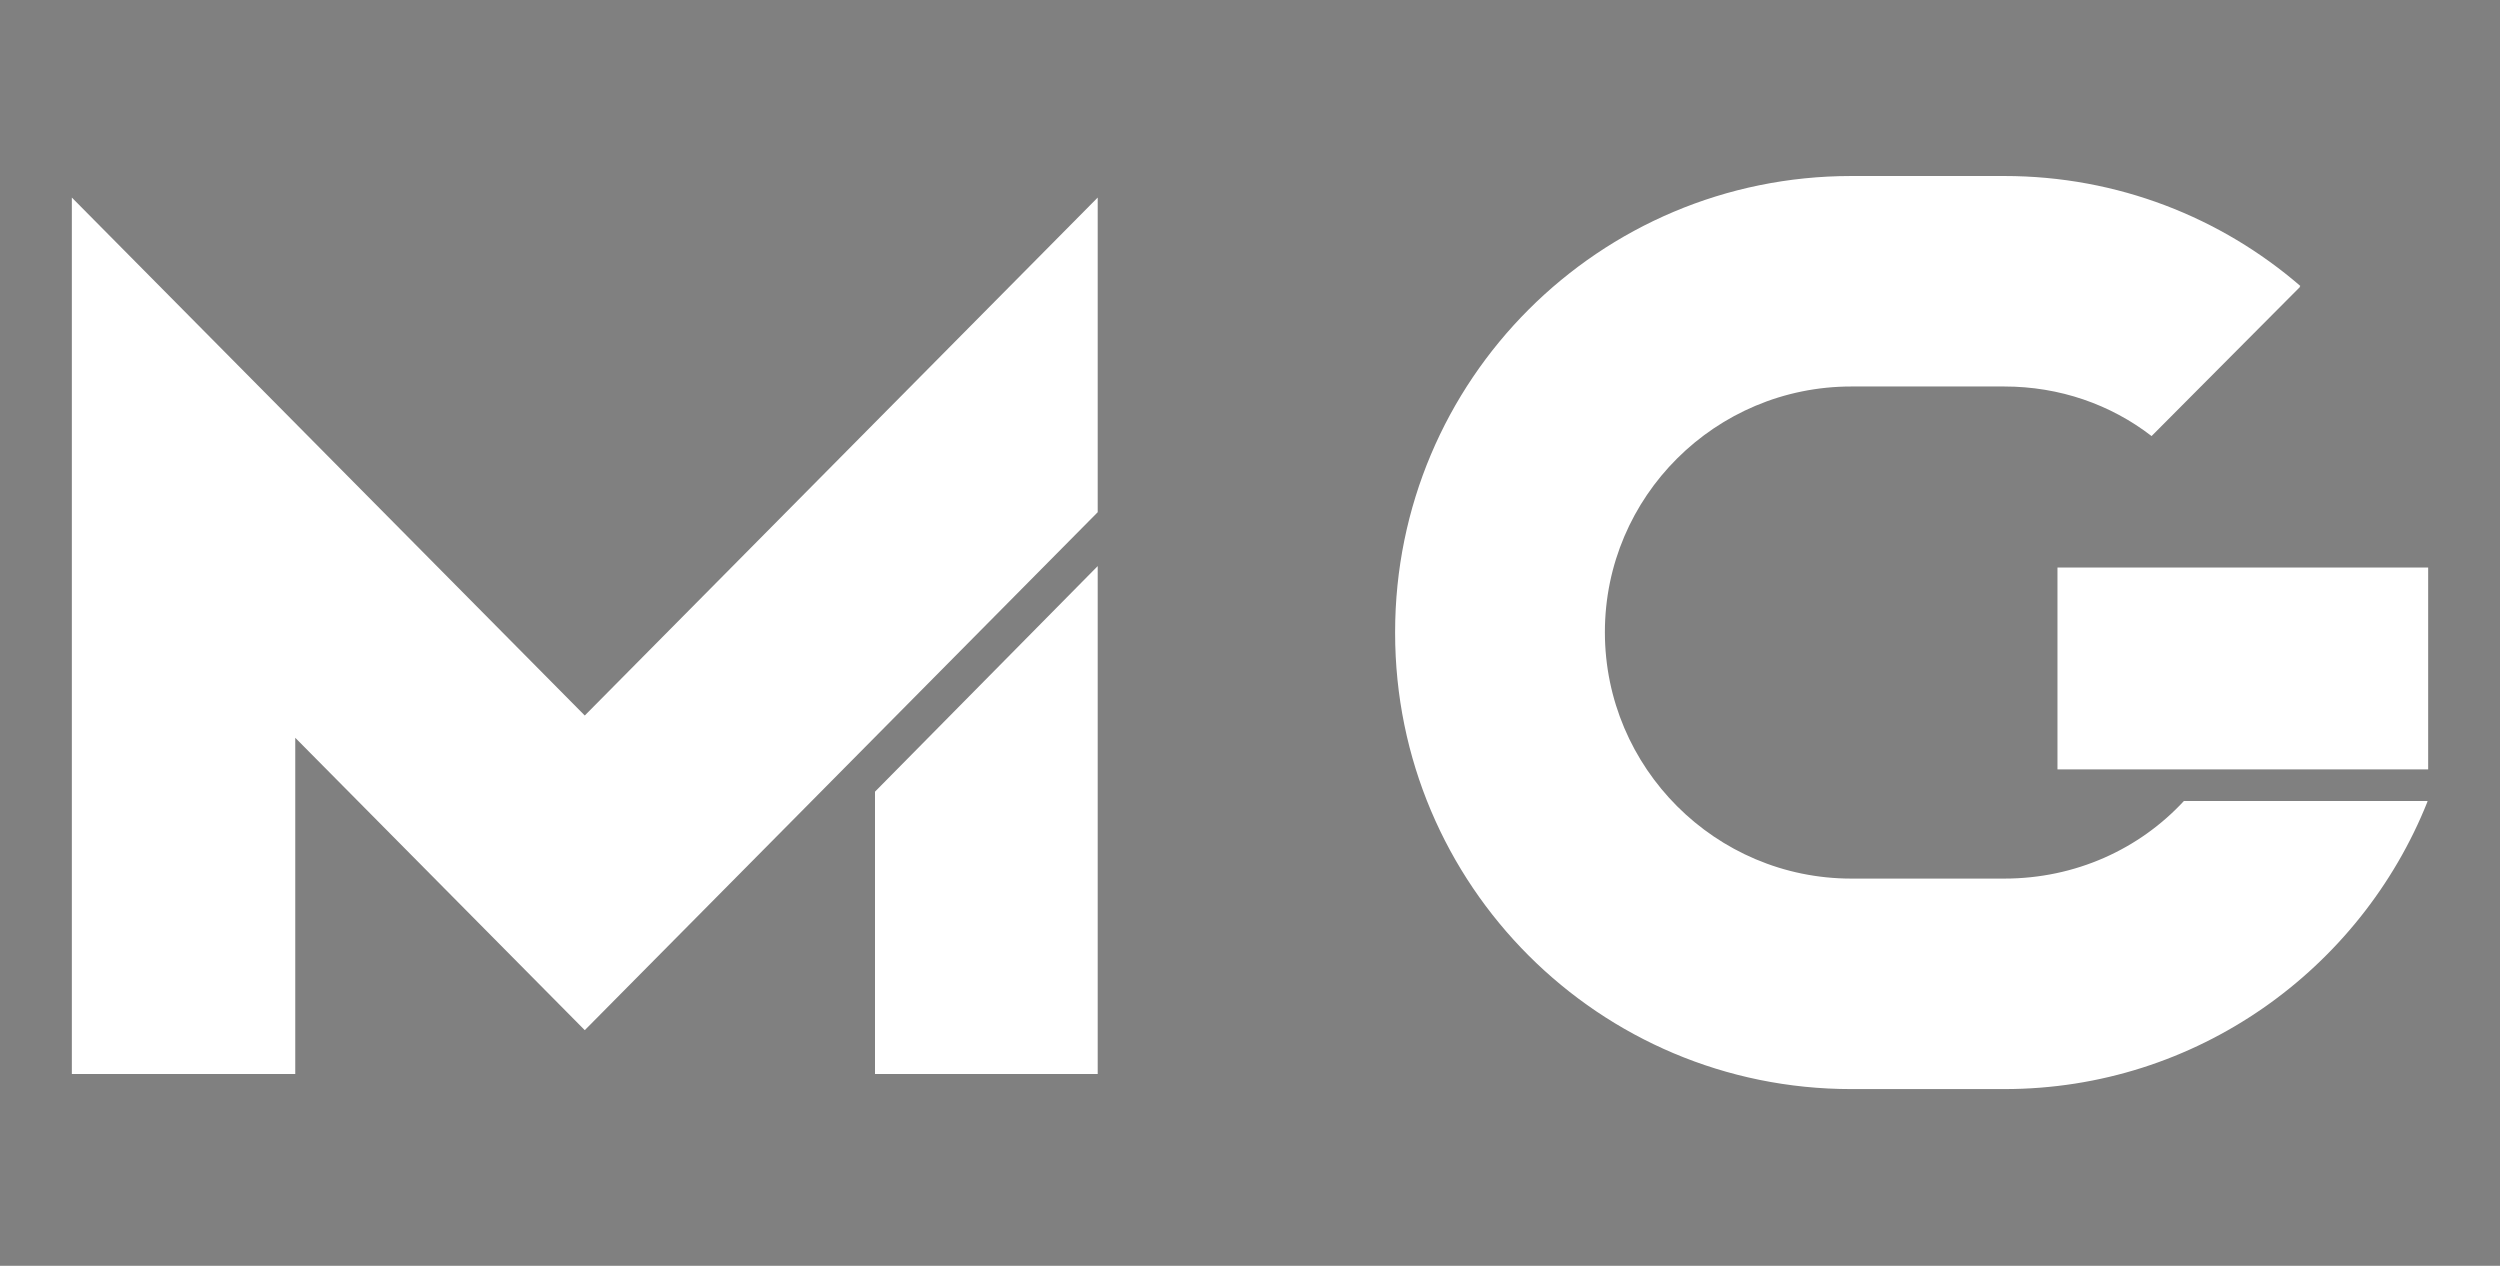
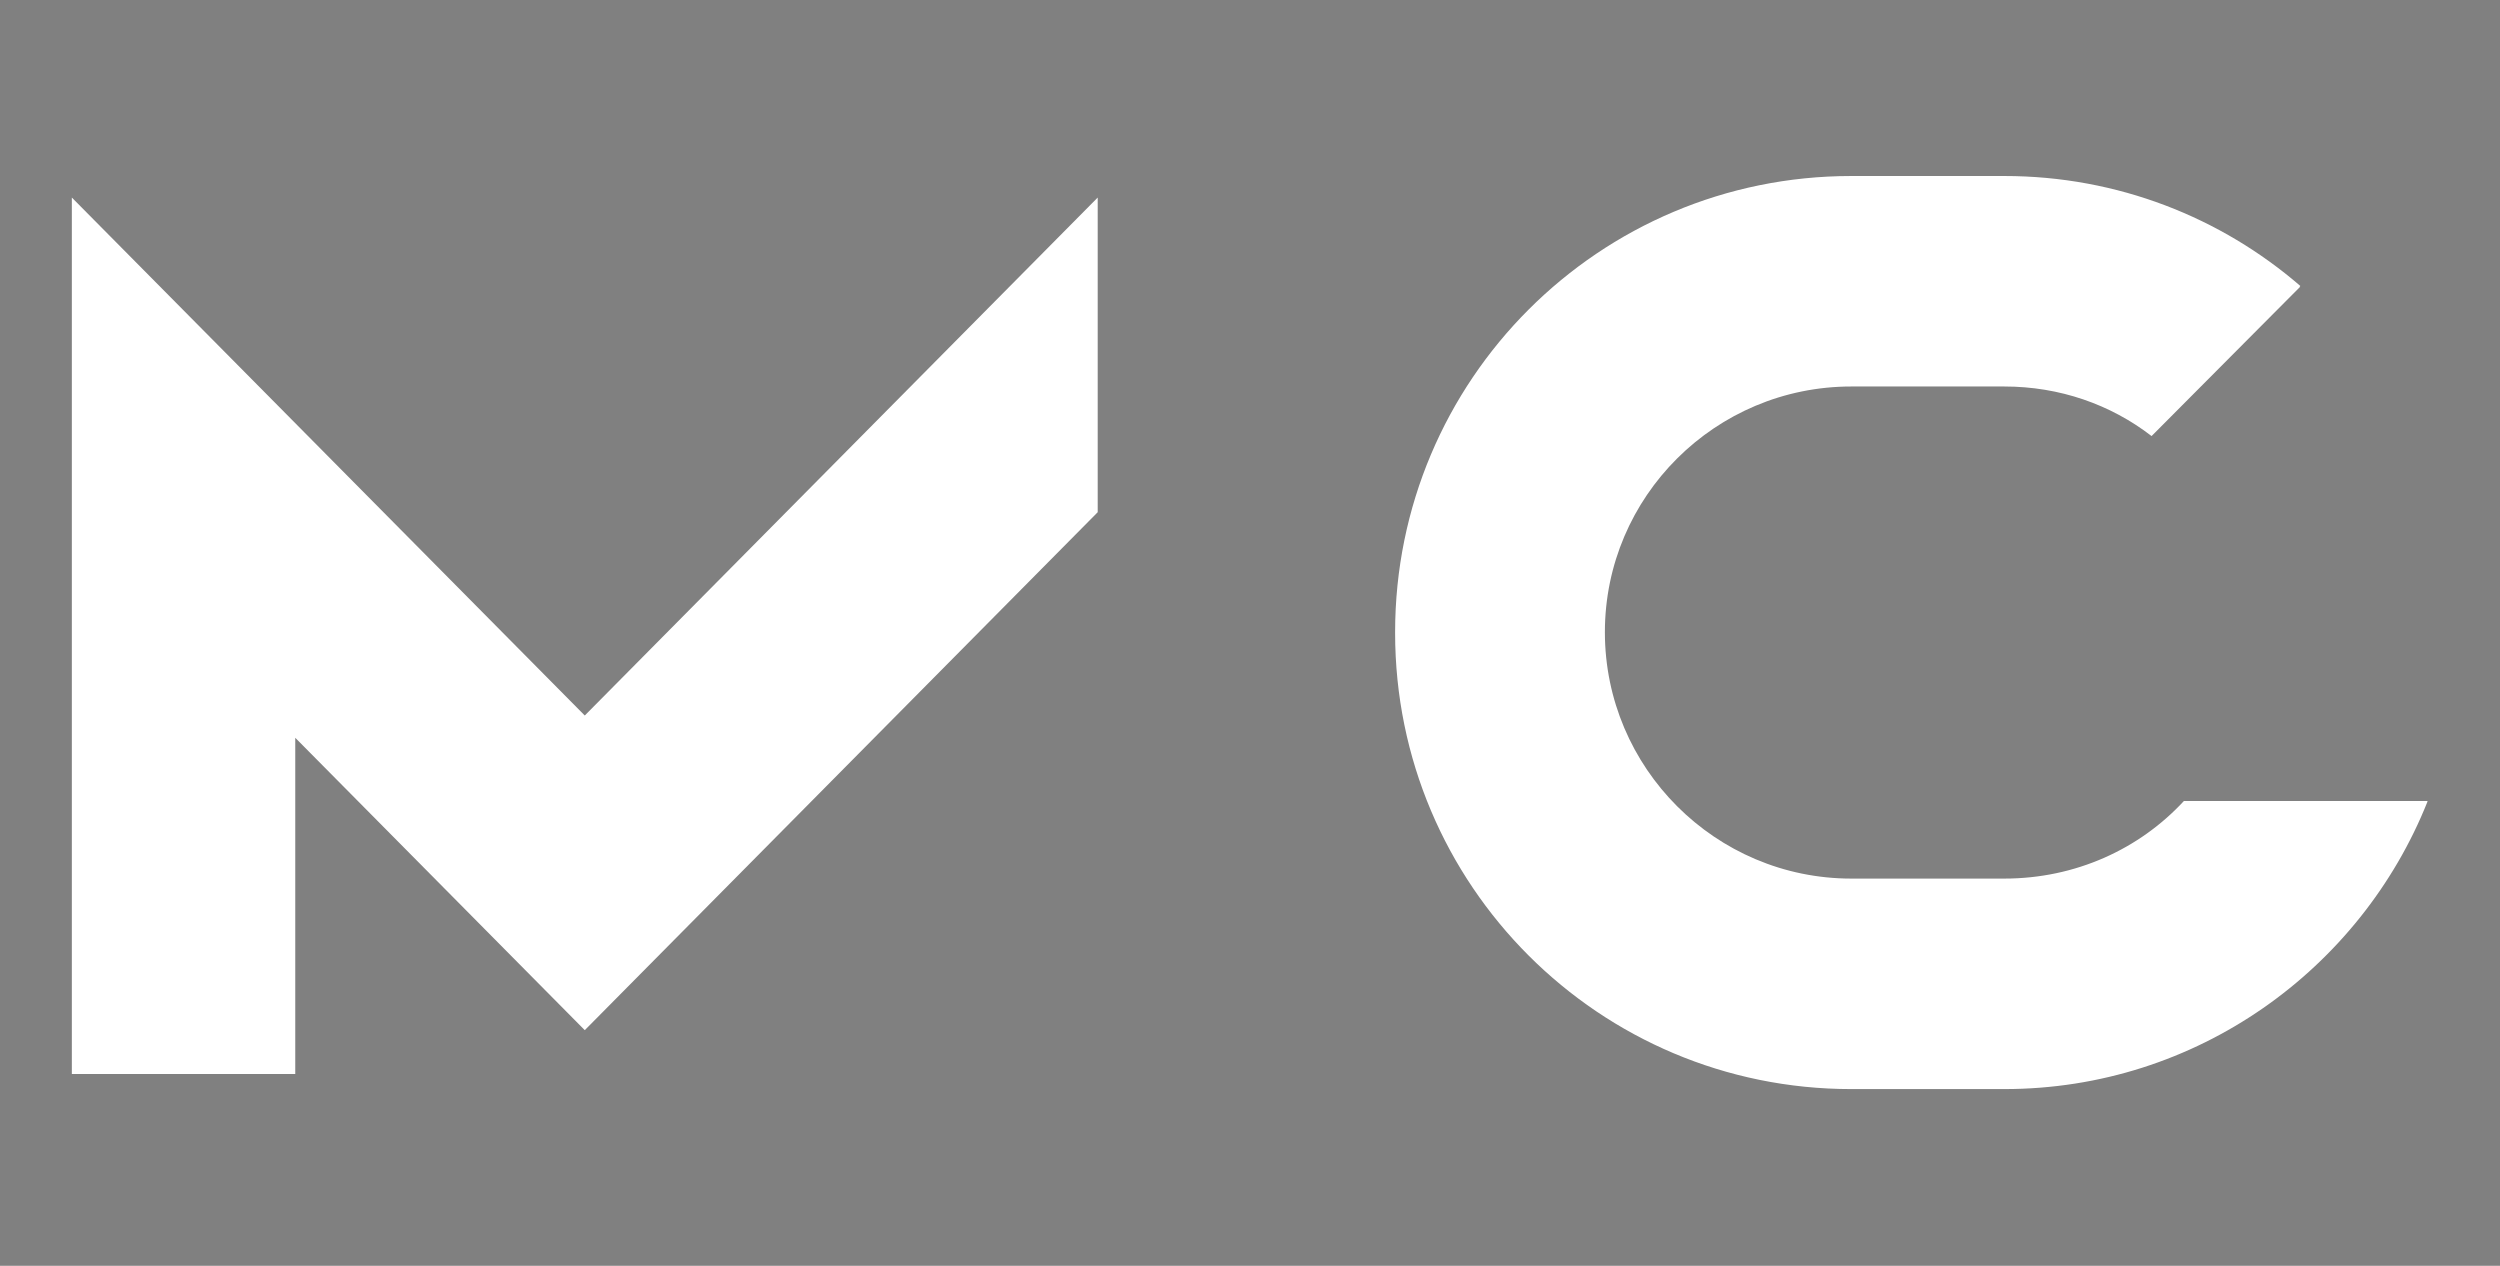
<svg xmlns="http://www.w3.org/2000/svg" version="1.1" id="Layer_1" x="0px" y="0px" viewBox="0 0 348 176.2" style="enable-background:new 0 0 348 176.2;" xml:space="preserve">
  <rect x="0" y="0" width="348" height="176.2" fill="#808080" stroke="none" />
  <style type="text/css">
	.st0{fill:#FFFFFF;}
	.st1{fill:#231F20;}
</style>
  <g>
-     <polygon class="st0" points="121.8,149.5 152.8,149.5 152.8,78.8 121.8,110.2  " />
    <polygon class="st0" points="10,27.5 10,38.9 10,71.3 10,149.5 41.1,149.5 41.1,102.7 81.4,143.4 152.8,71.3 152.8,27.5 81.4,99.6     " />
    <path class="st0" d="M304,111.5c-6.2,6.7-15.1,10.8-25,10.8h-21.3c-18.9,0-34.3-15.4-34.3-34.3s15.4-34.2,34.3-34.2H279   c7.7,0,14.8,2.5,20.5,6.9l20.7-20.8c0,0,0,0-0.1,0l0.1-0.1c-11-9.5-25.4-15.3-41.2-15.3h-21.3c-35.1,0-63.5,28.4-63.5,63.5l0,0   c0,0,0,0,0,0.1c0,35.1,28.4,63.5,63.5,63.5H279c26.8,0,49.6-16.7,58.9-40l0,0v-0.1H304z" />
-     <rect x="286.4" y="79" class="st0" width="51.6" height="28.1" />
  </g>
  <g>
    <polygon class="st1" points="121.8,395.5 152.8,395.5 152.8,324.8 121.8,356.2  " />
-     <polygon class="st1" points="10,273.5 10,284.9 10,317.3 10,395.5 41.1,395.5 41.1,348.7 81.4,389.4 152.8,317.3 152.8,273.5    81.4,345.6  " />
    <path class="st1" d="M304,357.5c-6.2,6.7-15.1,10.8-25,10.8h-21.3c-18.9,0-34.3-15.4-34.3-34.3c0-18.9,15.4-34.2,34.3-34.2H279   c7.7,0,14.8,2.5,20.5,6.9l20.7-20.8c0,0,0,0-0.1,0l0.1-0.1c-11-9.5-25.4-15.3-41.2-15.3h-21.3c-35.1,0-63.5,28.4-63.5,63.5l0,0   c0,0,0,0,0,0.1c0,35.1,28.4,63.5,63.5,63.5H279c26.8,0,49.6-16.7,58.9-40l0,0v-0.1H304z" />
    <rect x="286.4" y="325" class="st1" width="51.6" height="28.1" />
  </g>
</svg>